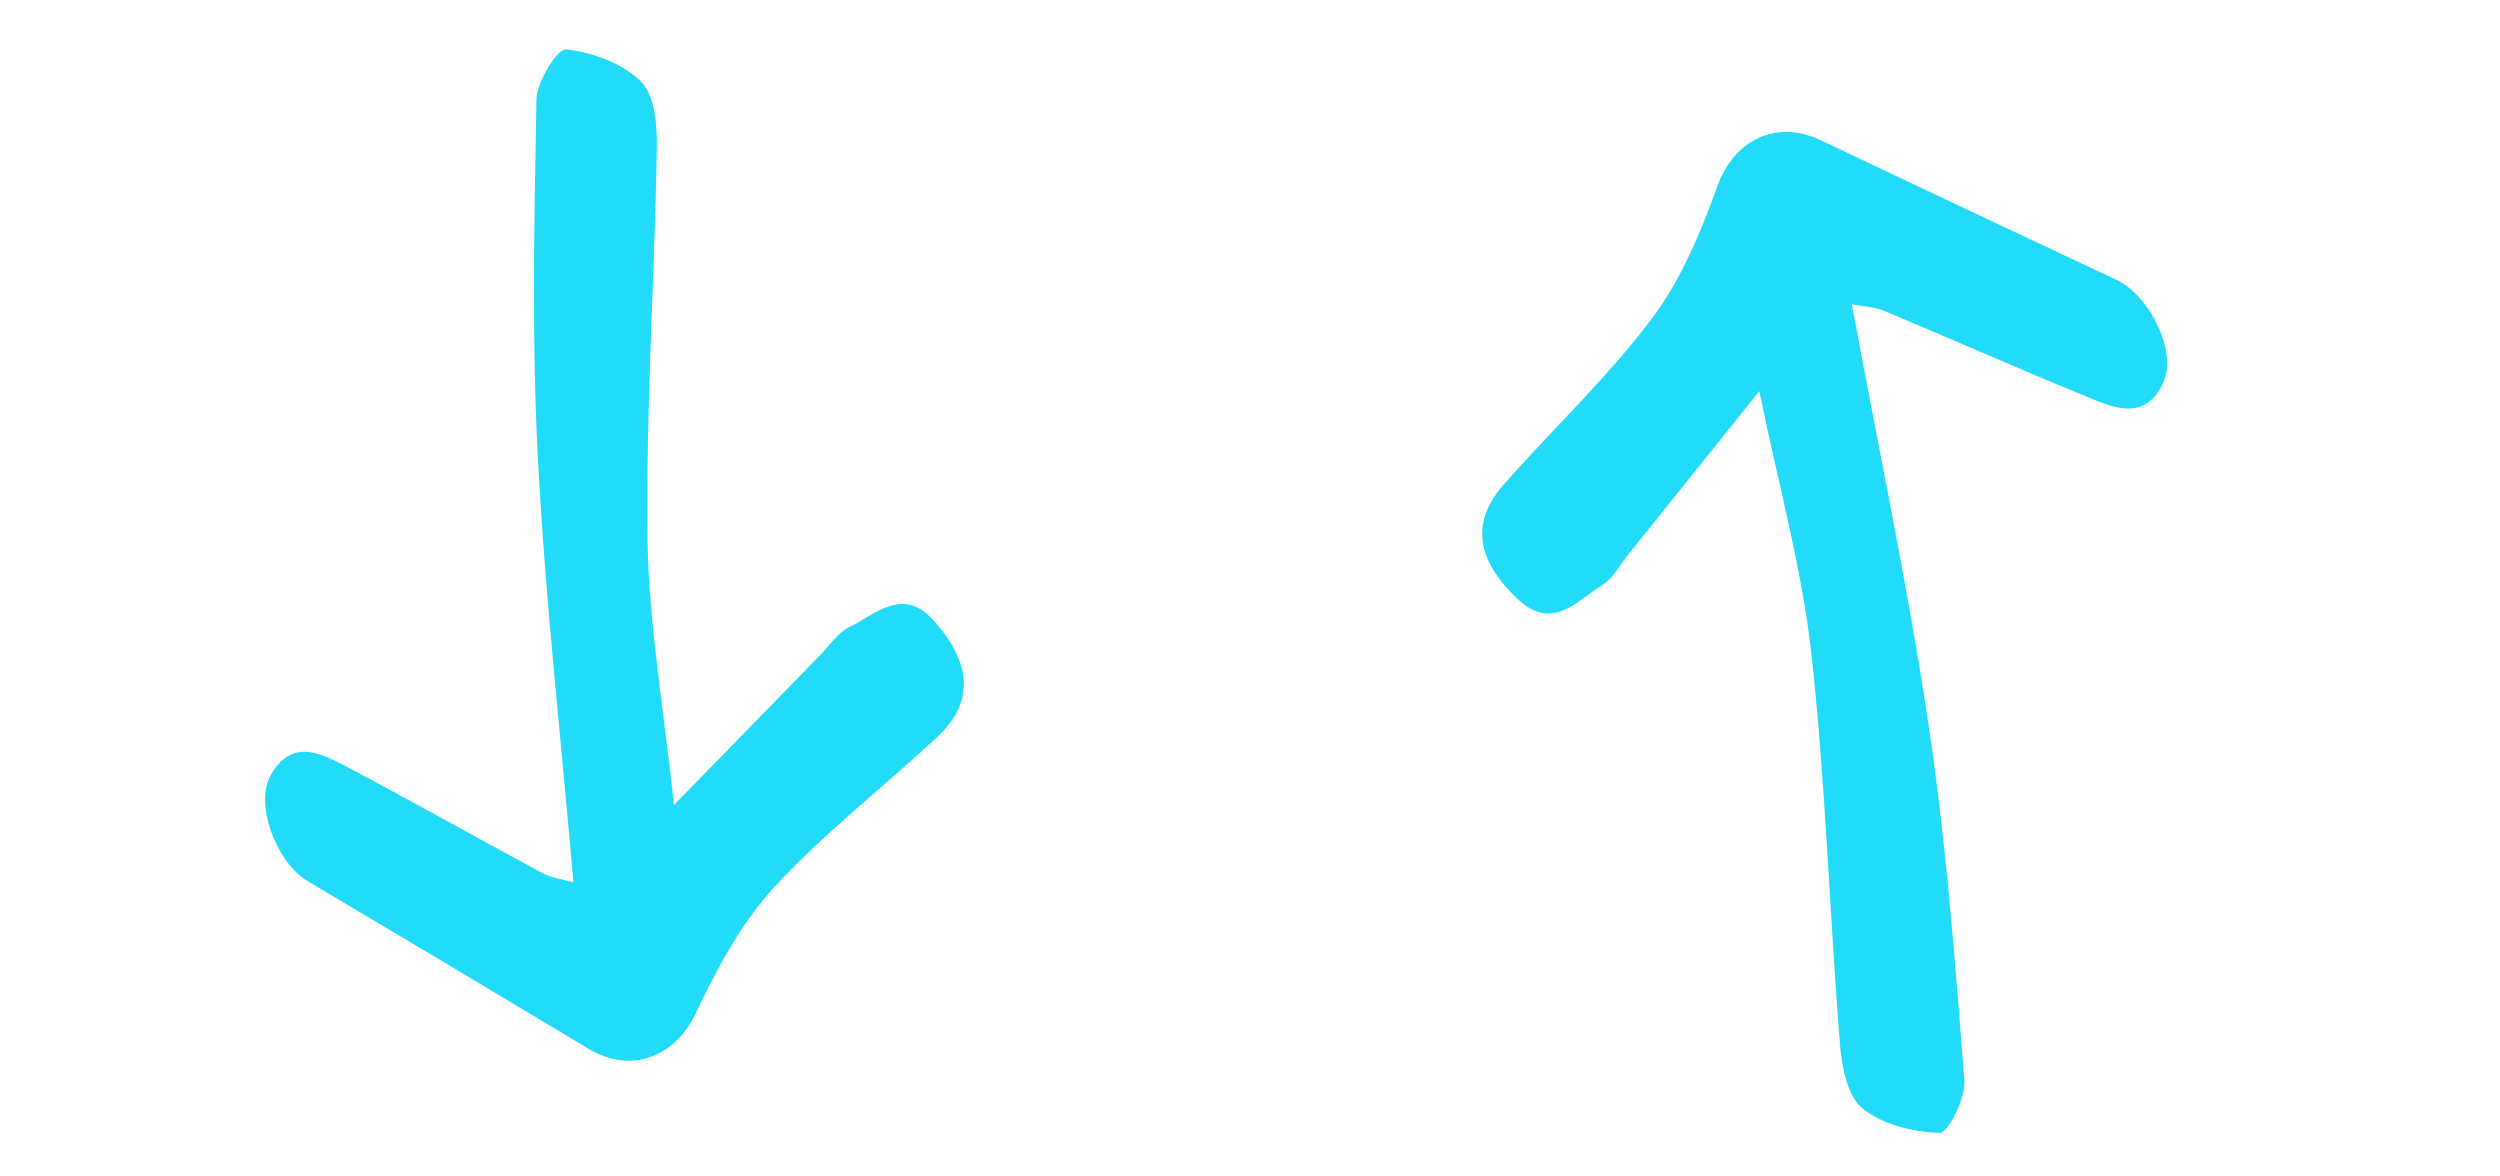
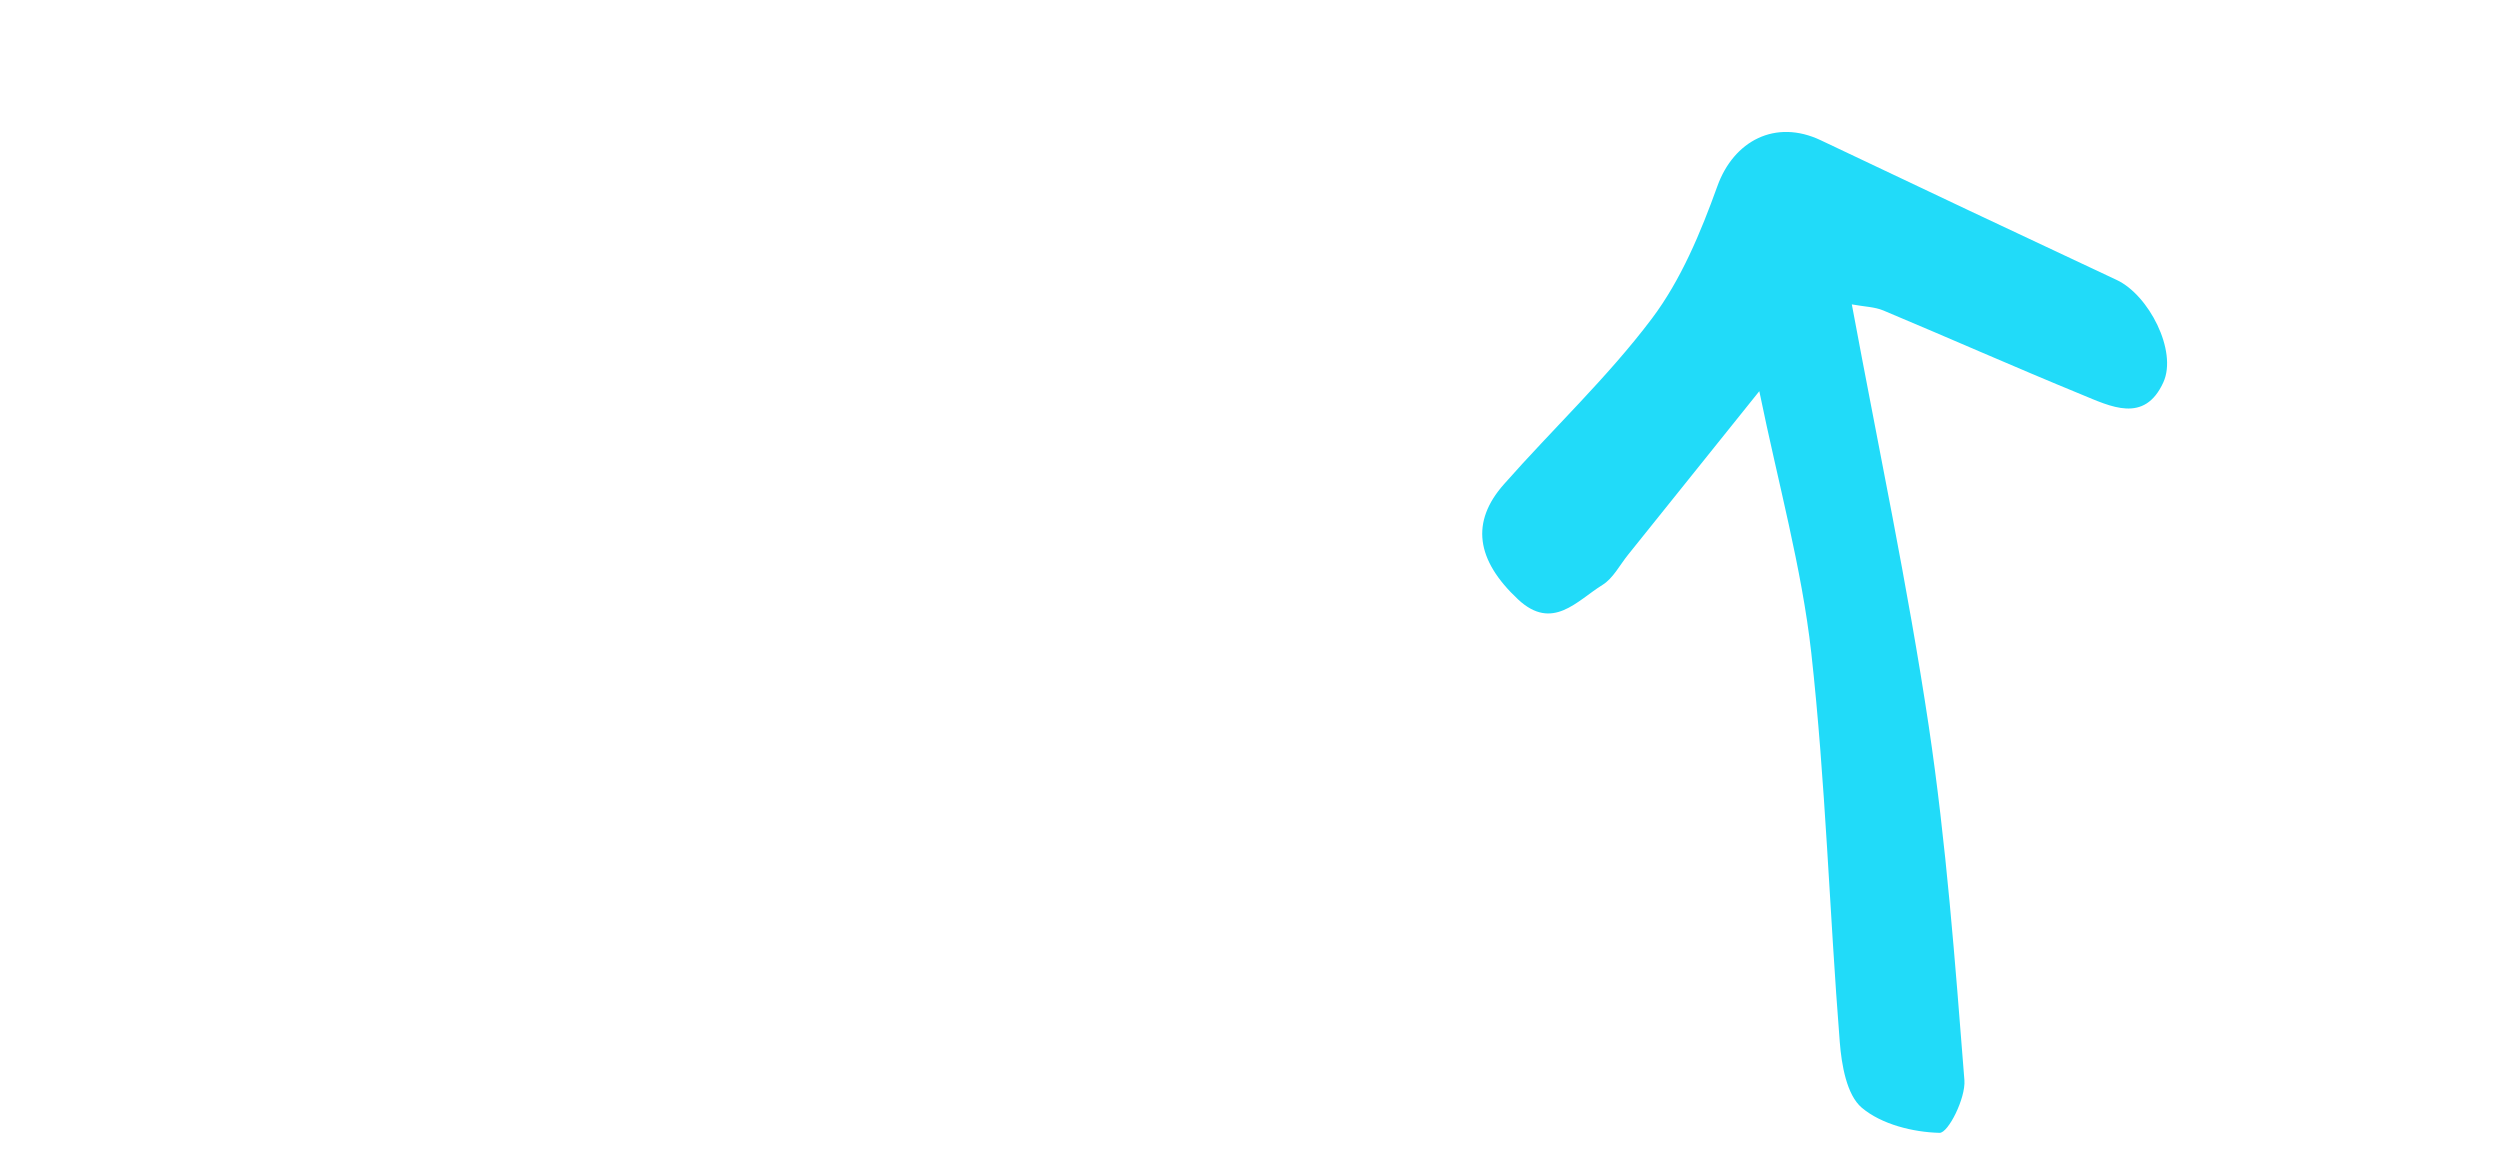
<svg xmlns="http://www.w3.org/2000/svg" width="51" height="24" viewBox="0 0 51 24" fill="none">
-   <path d="M11.698 17.998C11.442 15.043 11.118 12.17 10.97 9.29C10.845 6.872 10.9 4.446 10.944 2.025C10.953 1.659 11.377 0.984 11.552 1.007C12.09 1.071 12.712 1.292 13.081 1.67C13.364 1.96 13.409 2.581 13.399 3.052C13.352 5.704 13.175 8.357 13.21 11.008C13.236 12.757 13.547 14.507 13.749 16.421C14.843 15.299 15.787 14.33 16.735 13.361C16.925 13.168 17.087 12.908 17.319 12.796C17.866 12.527 18.422 11.95 19.057 12.668C19.836 13.553 19.869 14.337 19.118 15.036C18.014 16.067 16.806 16.998 15.789 18.104C15.12 18.832 14.626 19.758 14.196 20.666C13.775 21.557 12.883 21.921 12.006 21.395C10.099 20.25 8.188 19.109 6.274 17.974C5.65 17.606 5.177 16.411 5.527 15.805C5.993 14.995 6.648 15.419 7.221 15.721C8.511 16.404 9.784 17.122 11.071 17.814C11.242 17.907 11.449 17.929 11.702 18.002L11.698 17.998Z" fill="#21DBF9" />
  <path d="M37.778 6.213C38.319 9.129 38.919 11.957 39.346 14.809C39.704 17.204 39.884 19.624 40.074 22.037C40.101 22.402 39.744 23.115 39.567 23.11C39.026 23.097 38.385 22.938 37.981 22.598C37.672 22.337 37.567 21.722 37.531 21.253C37.321 18.608 37.242 15.951 36.95 13.316C36.755 11.578 36.276 9.866 35.89 7.98C34.909 9.203 34.063 10.259 33.214 11.315C33.043 11.526 32.907 11.8 32.688 11.934C32.169 12.255 31.671 12.882 30.97 12.229C30.109 11.424 30 10.647 30.68 9.879C31.679 8.746 32.792 7.702 33.696 6.502C34.291 5.713 34.694 4.744 35.034 3.799C35.367 2.871 36.22 2.423 37.143 2.861C39.152 3.816 41.165 4.767 43.18 5.711C43.836 6.017 44.422 7.161 44.133 7.798C43.747 8.649 43.054 8.291 42.455 8.045C41.105 7.491 39.769 6.899 38.421 6.334C38.242 6.259 38.033 6.257 37.774 6.209L37.778 6.213Z" fill="#21DBF9" />
</svg>